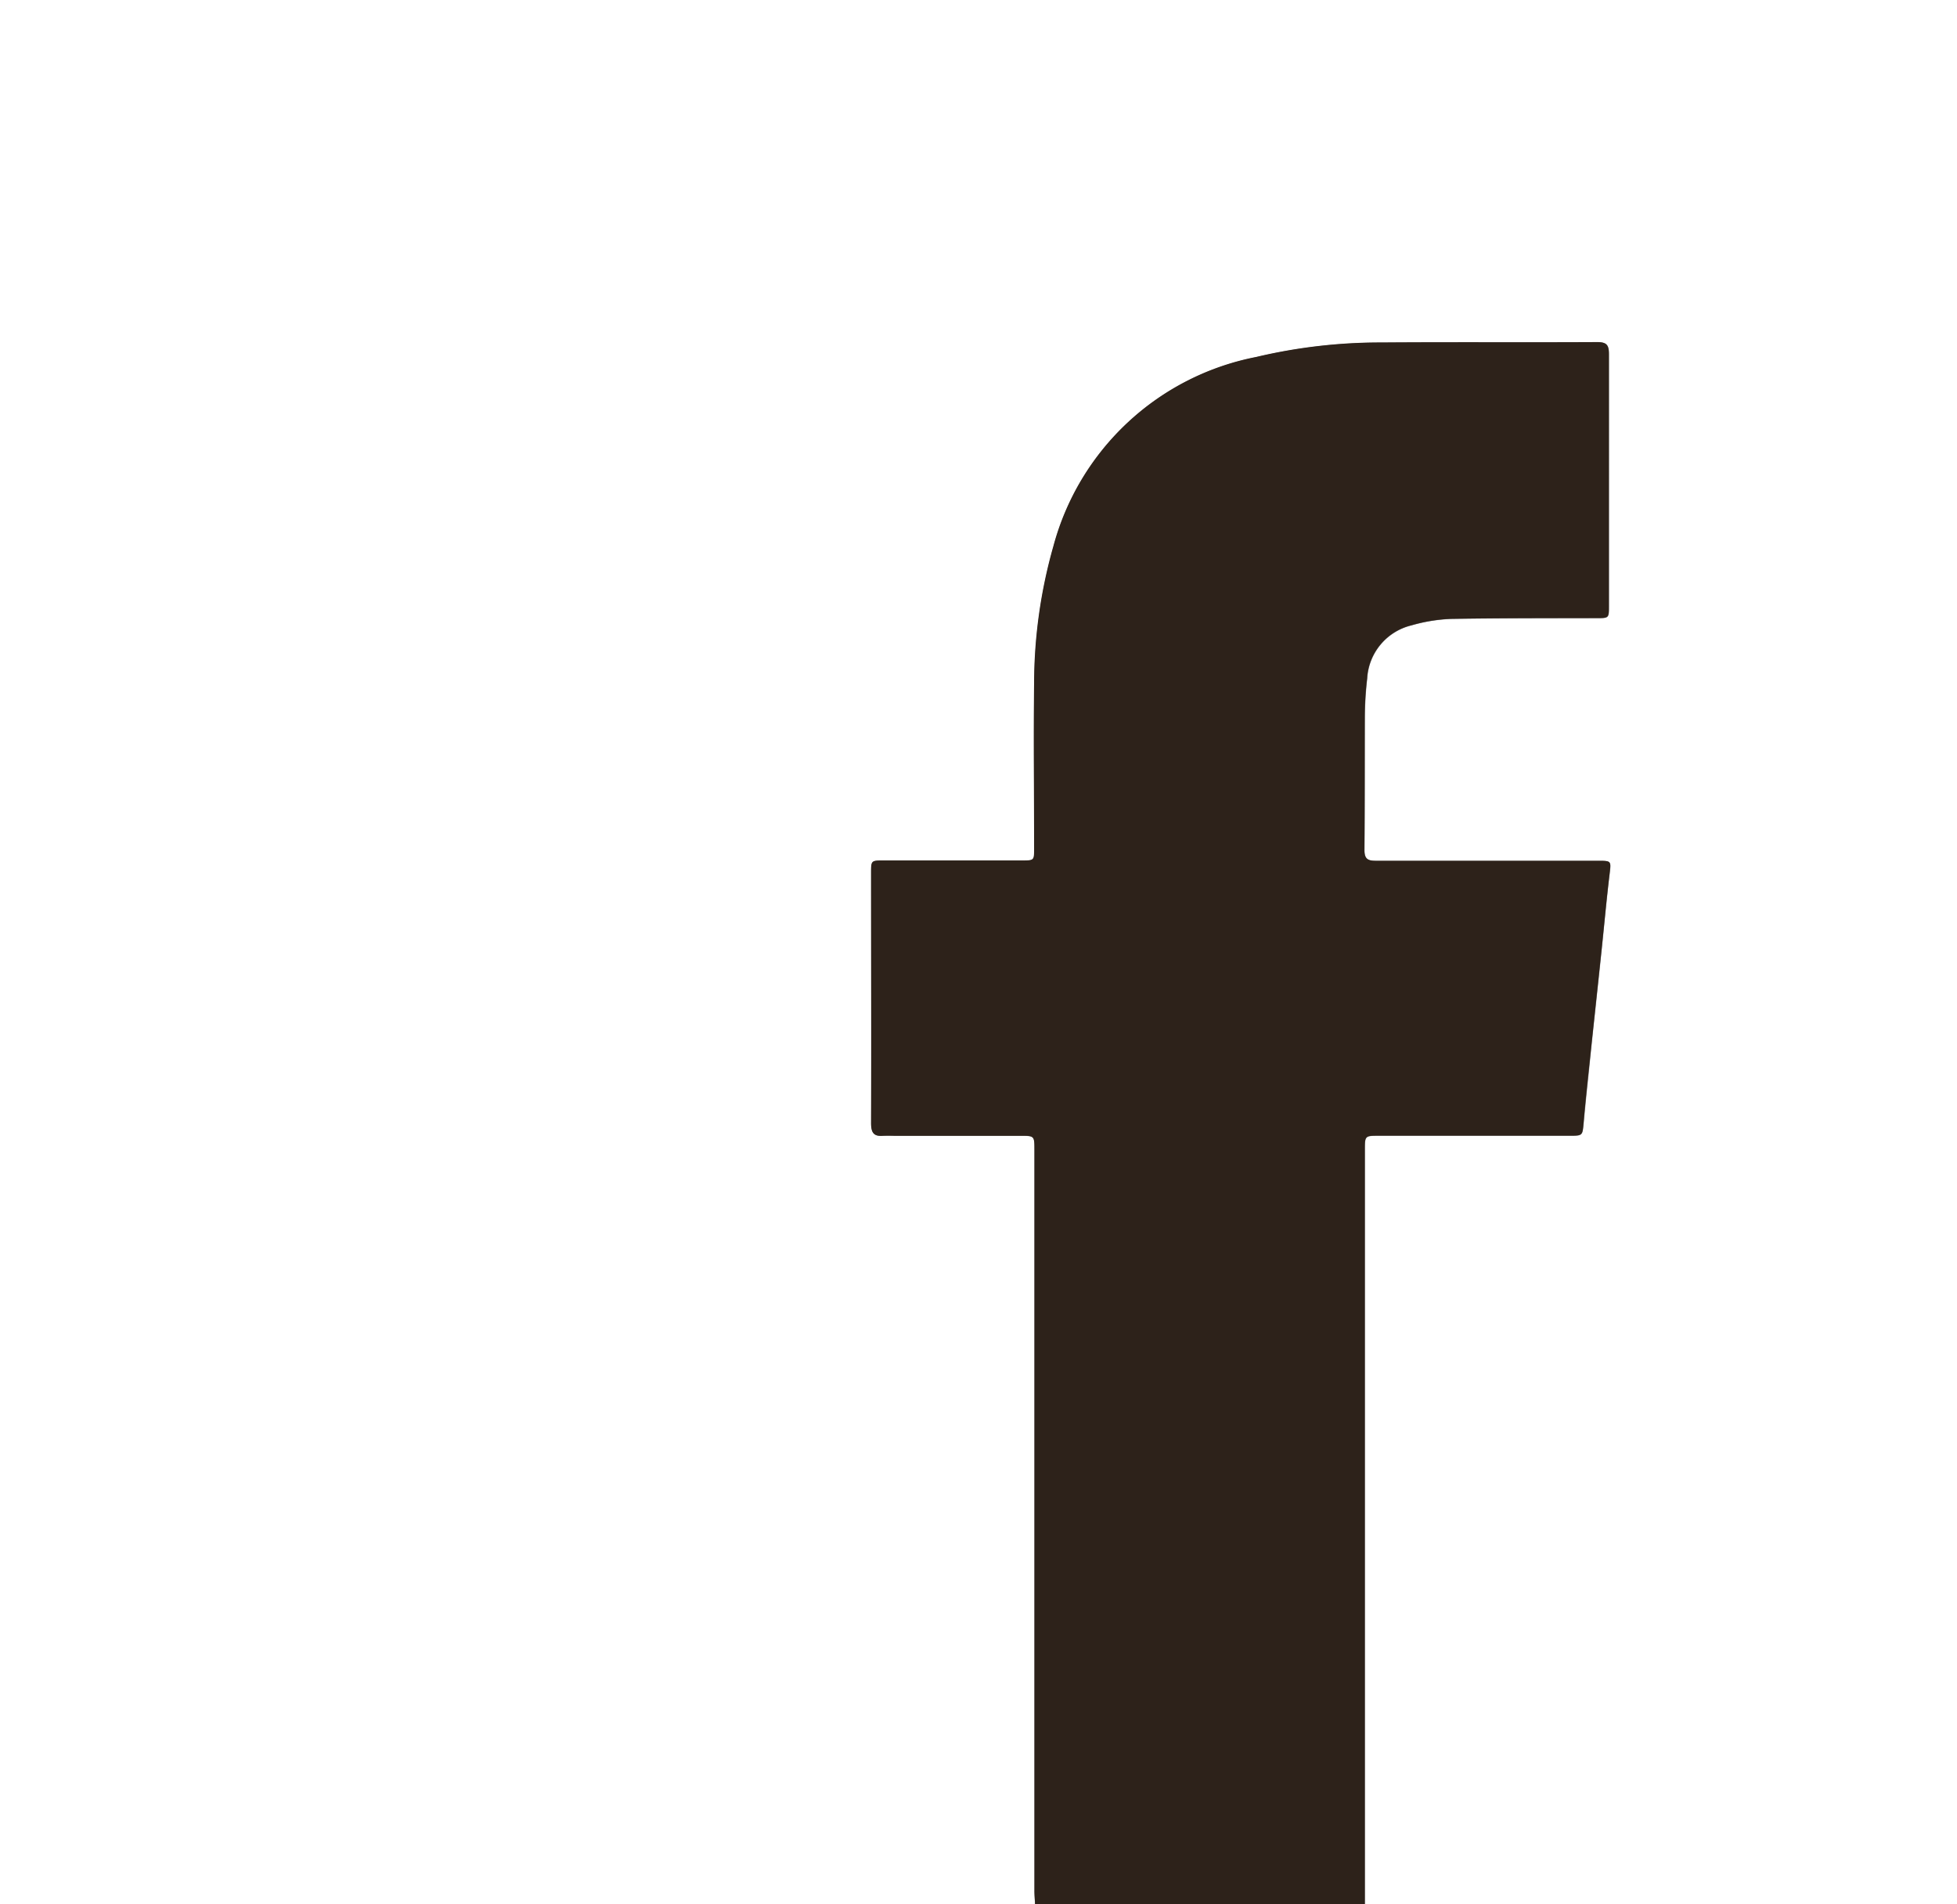
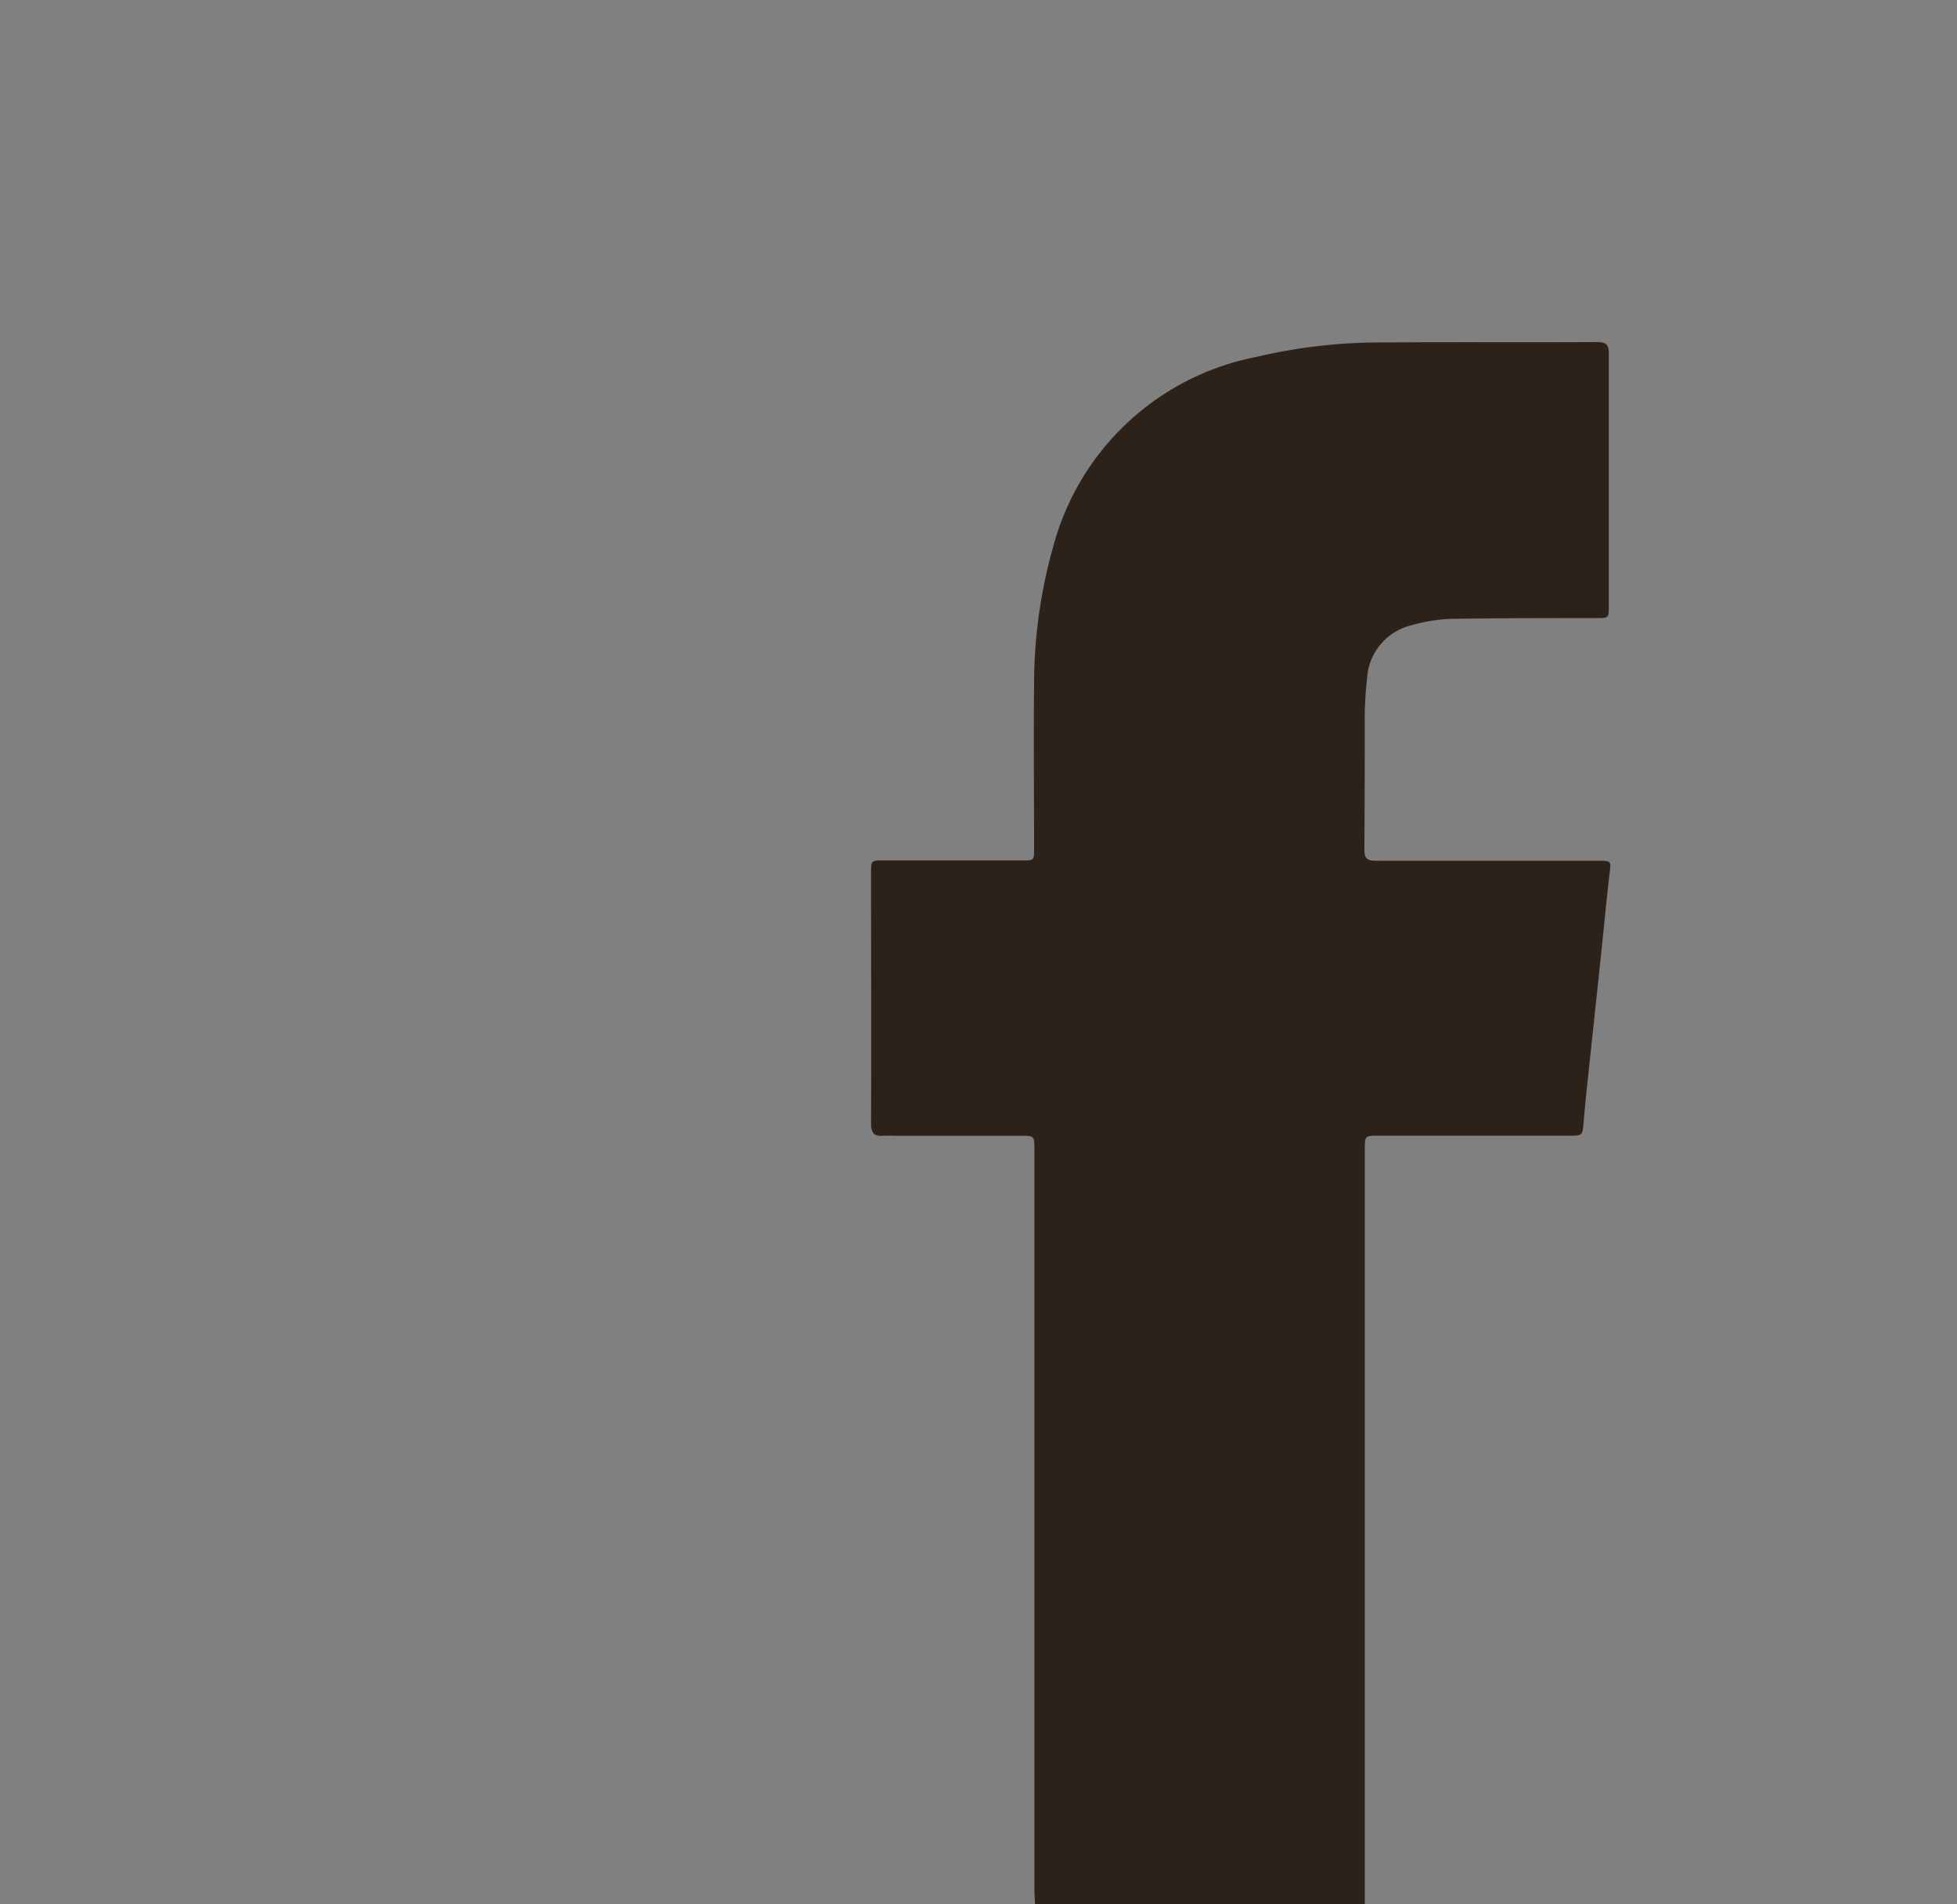
<svg xmlns="http://www.w3.org/2000/svg" id="Ebene_1" data-name="Ebene 1" viewBox="0 0 25.77 25.074">
  <rect x="0" y="0" width="25.77" height="25.074" fill="#808080" stroke="none" />
  <defs>
    <style>.cls-1{fill:#fff;}.cls-2{fill:#2d221a;}</style>
  </defs>
  <g id="EDUcE3">
    <g id="Gruppe_1930" data-name="Gruppe 1930">
      <g id="Gruppe_1929" data-name="Gruppe 1929">
-         <path id="Pfad_1465" data-name="Pfad 1465" class="cls-1" d="M13.631,25.074H0V0H25.77V25.074h-7.796V15.141c0-.185,0-.186.186-.186h2.509c.174,0,.17,0,.186-.17.031-.331.068-.662.1-.992.045-.426.092-.853.136-1.279.035-.335.065-.67.105-1,.021-.18.028-.179-.157-.179h-2.918c-.114,0-.153-.029-.152-.147.006-.575,0-1.15.005-1.725a4.542,4.542,0,0,1,.031-.528.764.764,0,0,1,.583-.7,2.18,2.18,0,0,1,.52-.085c.639-.012,1.278-.008,1.918-.01.162,0,.163,0,.163-.158V4.665c0-.118-.027-.16-.153-.159-.949.005-1.9,0-2.847.005a7.092,7.092,0,0,0-1.645.191,3.447,3.447,0,0,0-2.67,2.491,6.659,6.659,0,0,0-.254,1.8c-.011.727,0,1.455,0,2.183,0,.155,0,.155-.161.155h-1.821c-.166,0-.166,0-.166.165v3.293c0,.125.034.177.159.167h1.809c.182,0,.183,0,.183.187v9.752A1.487,1.487,0,0,0,13.631,25.074Z" />
        <path id="Pfad_1466" data-name="Pfad 1466" class="cls-2" d="M13.629,25.073c0-.06-.008-.12-.008-.18V15.141c0-.186,0-.187-.182-.187h-1.665a1.4,1.4,0,0,0-.145,0c-.125.011-.159-.042-.159-.167.005-1.1,0-2.2,0-3.293,0-.164,0-.165.166-.165h1.821c.16,0,.16,0,.16-.156,0-.728-.008-1.455,0-2.183a6.64,6.64,0,0,1,.254-1.8A3.447,3.447,0,0,1,16.541,4.7a7.086,7.086,0,0,1,1.645-.191c.949-.007,1.9,0,2.846-.005.126,0,.153.04.153.159V7.98c0,.157,0,.158-.163.158-.639,0-1.278,0-1.917.01a2.18,2.18,0,0,0-.52.085.763.763,0,0,0-.583.7,4.49,4.49,0,0,0-.031.528c0,.575,0,1.15-.005,1.725,0,.119.038.148.152.147h2.919c.185,0,.178,0,.157.179-.04.334-.07.669-.105,1-.045.426-.091.853-.136,1.279-.035.331-.072.661-.1.992-.016.168-.012.17-.186.17H18.159c-.187,0-.187,0-.187.186v9.933Z" />
      </g>
    </g>
  </g>
</svg>